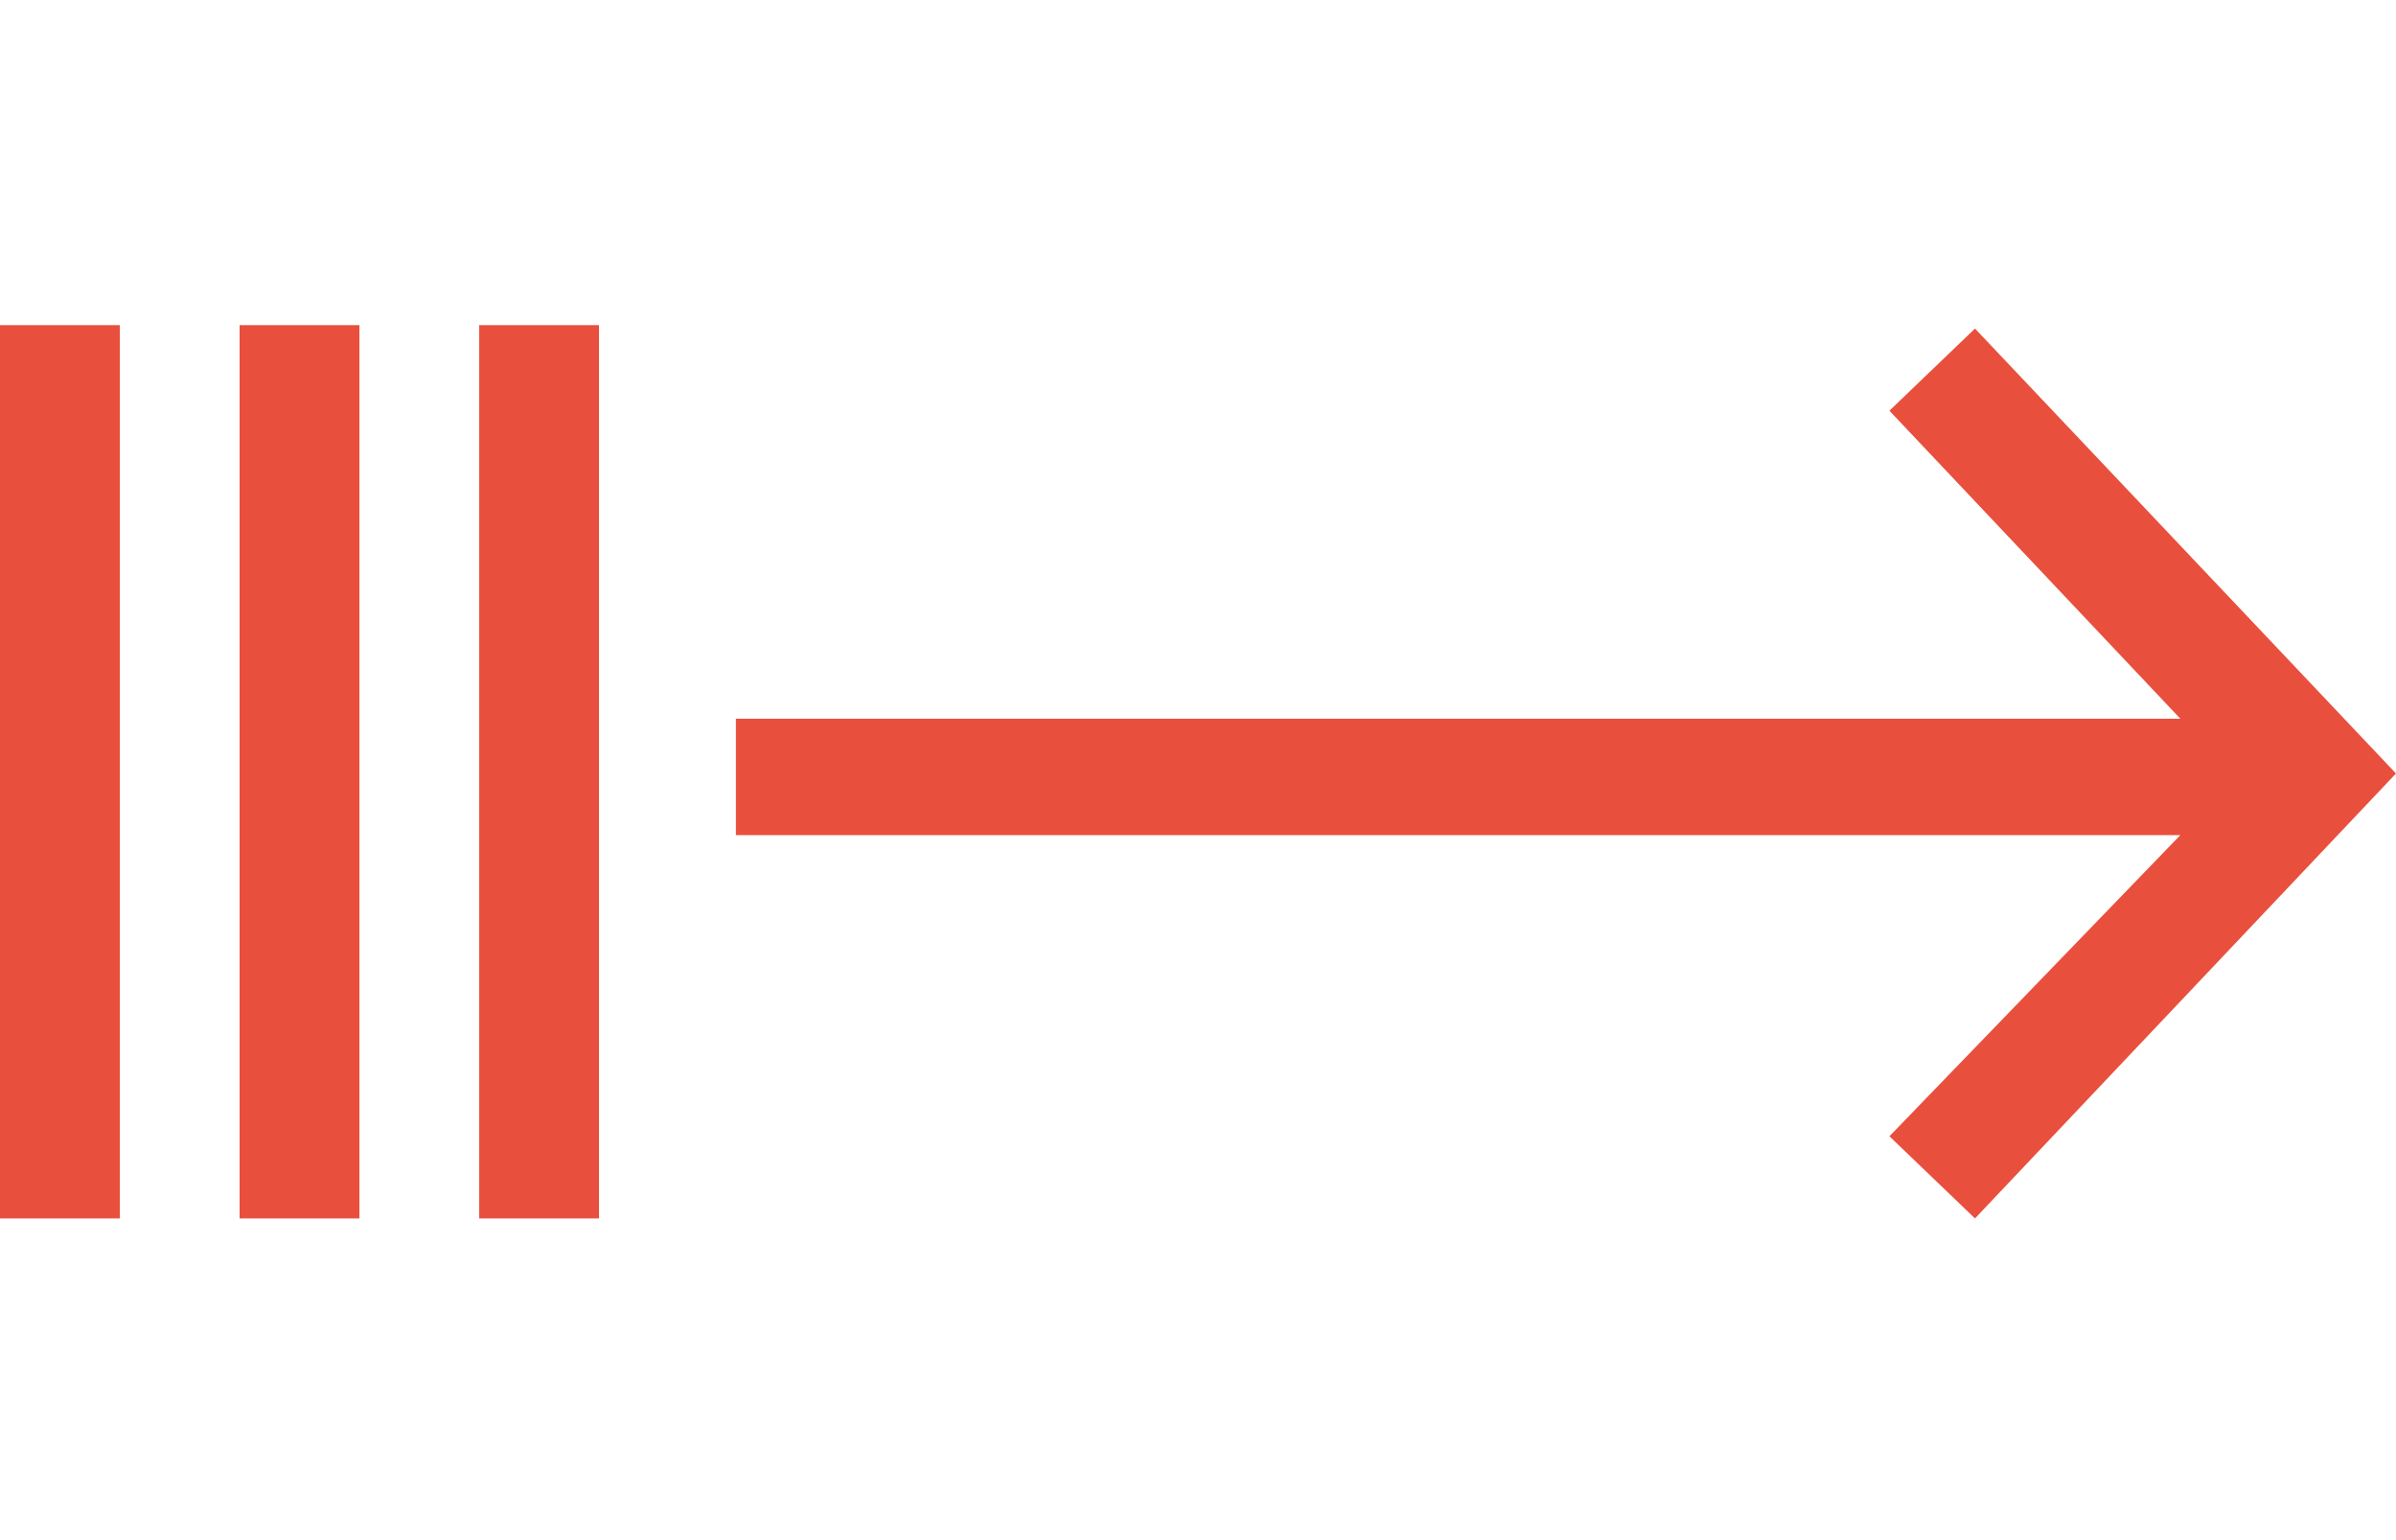
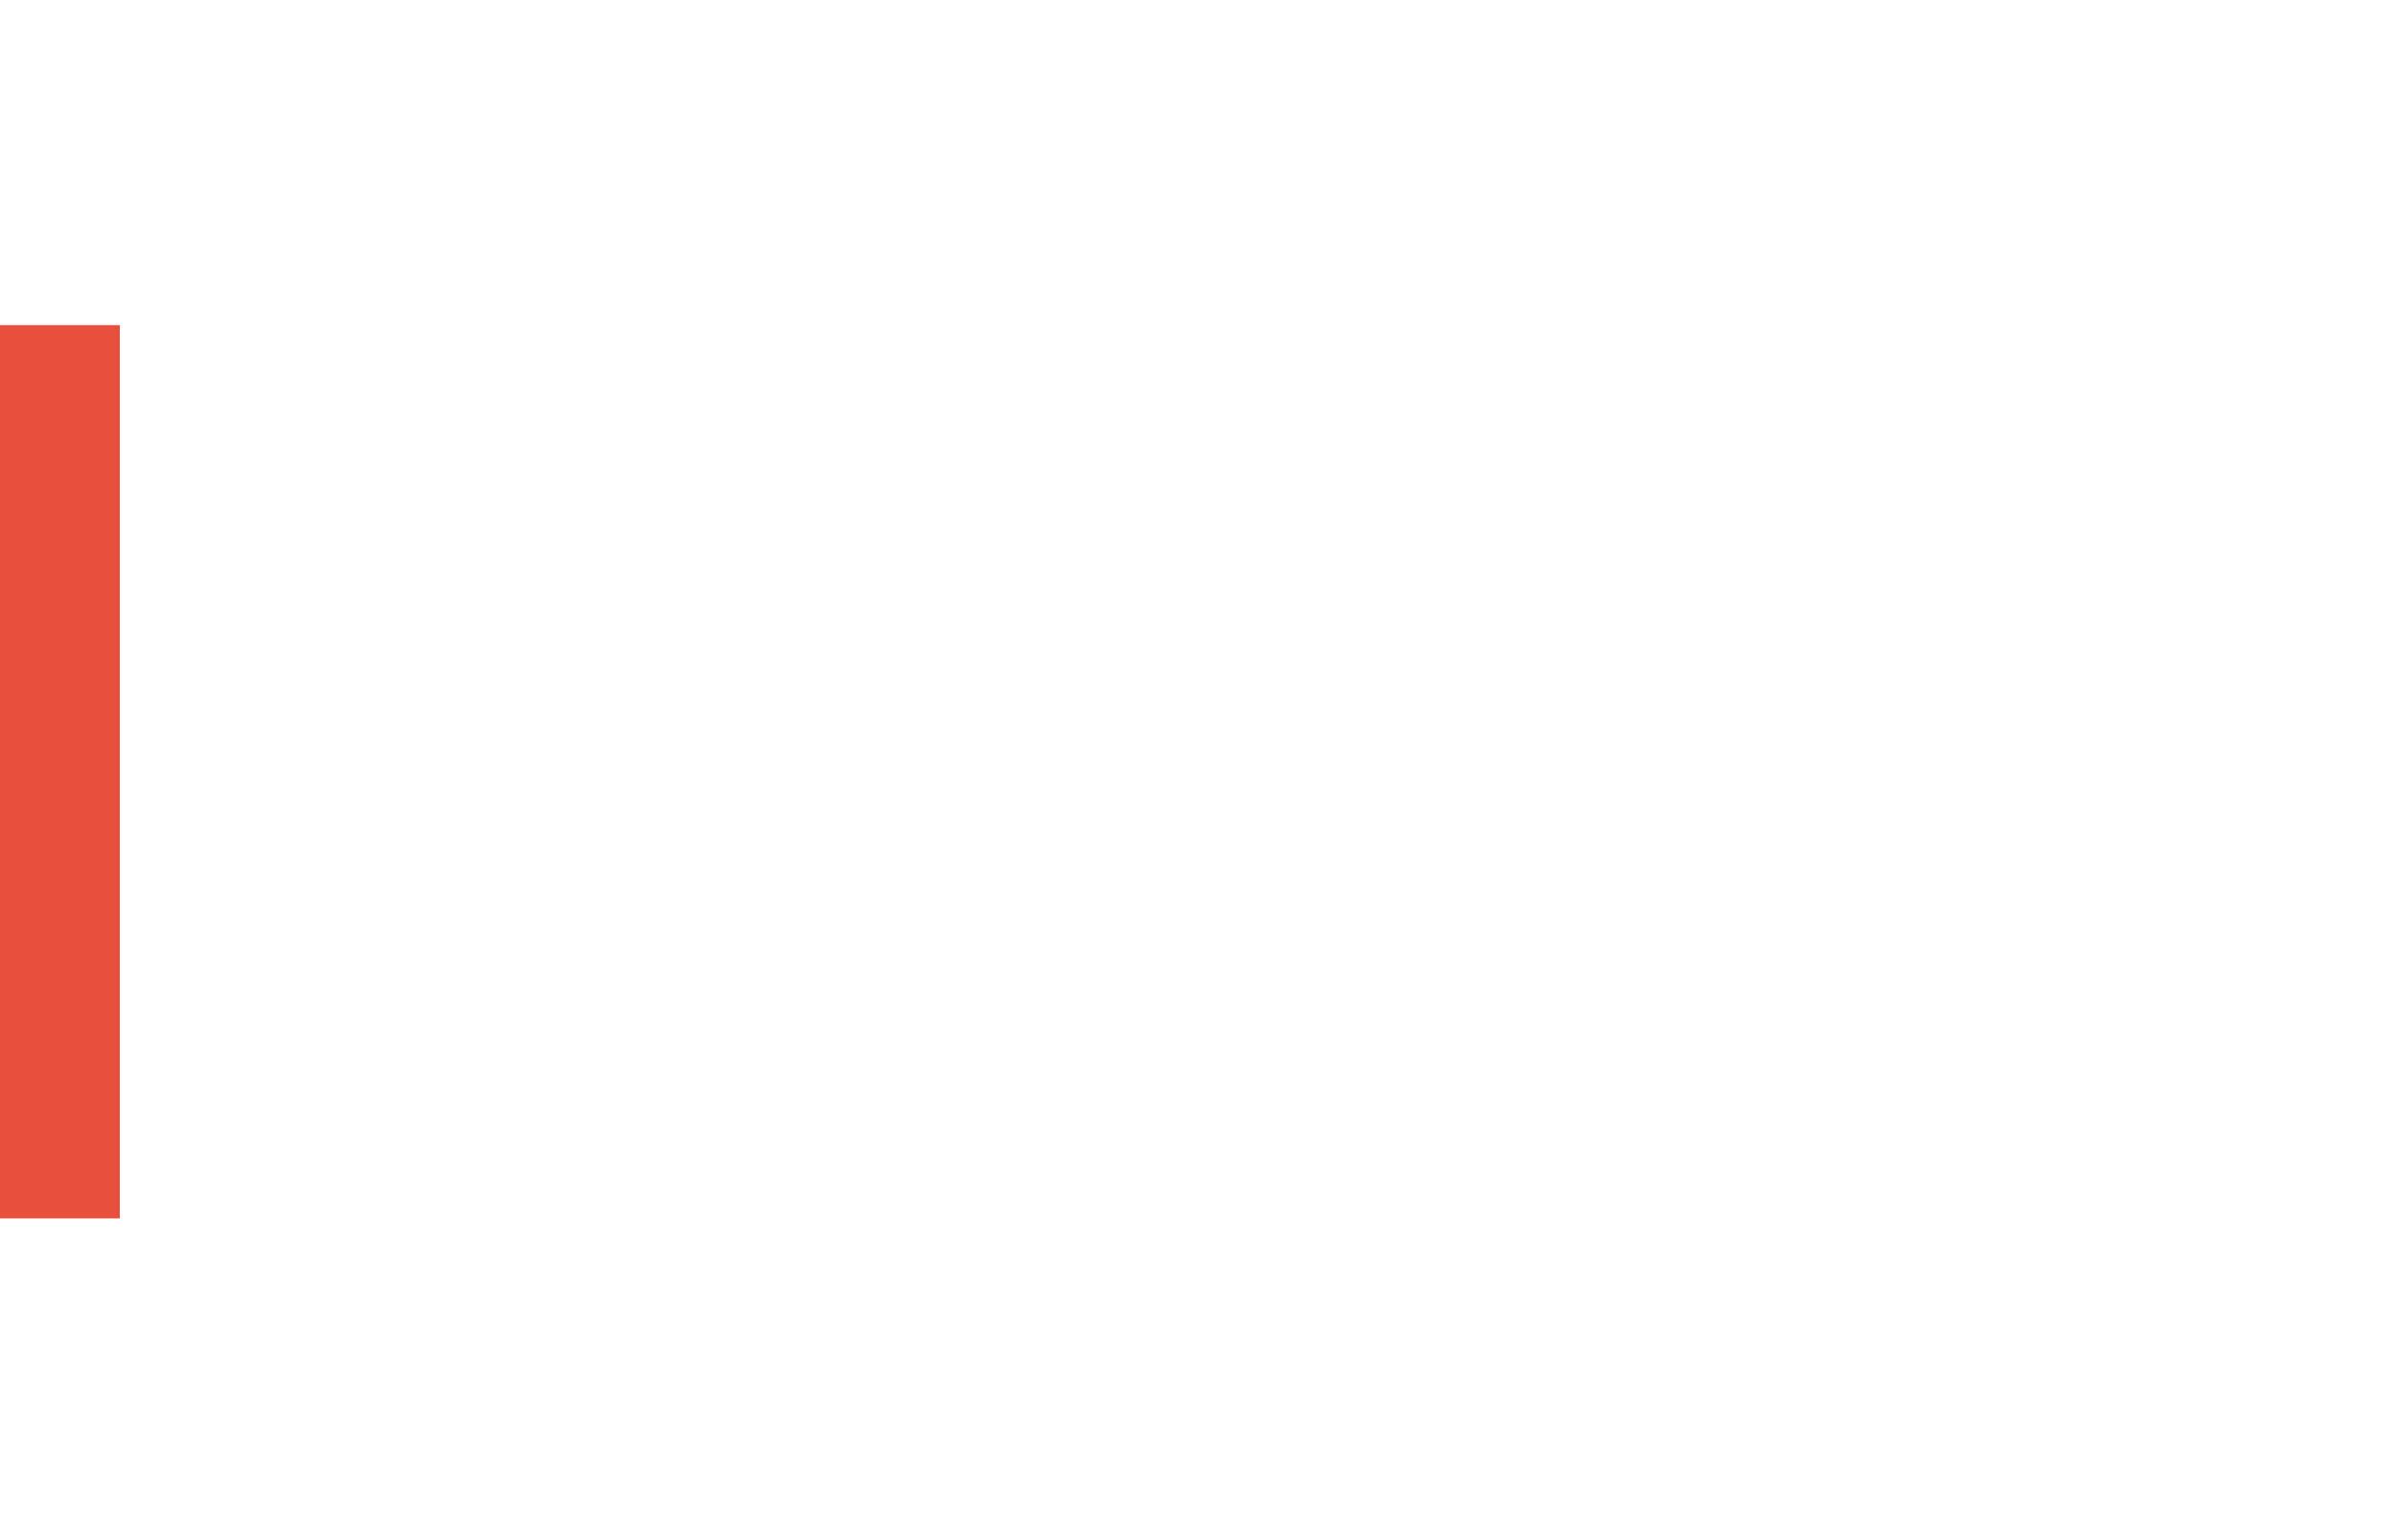
<svg xmlns="http://www.w3.org/2000/svg" enable-background="new 0 0 70 45" viewBox="0 0 70 45">
  <g fill="#e94f3d">
-     <path d="m55.2 33.2 2.5 2.4 12.3-13-12.3-13-2.5 2.4 8.5 9h-42.2v3.4h42.2z" />
    <path d="m0 9.5h3.5v26.1h-3.5z" />
-     <path d="m7 9.5h3.5v26.1h-3.5z" />
-     <path d="m14 9.5h3.5v26.1h-3.5z" />
  </g>
</svg>